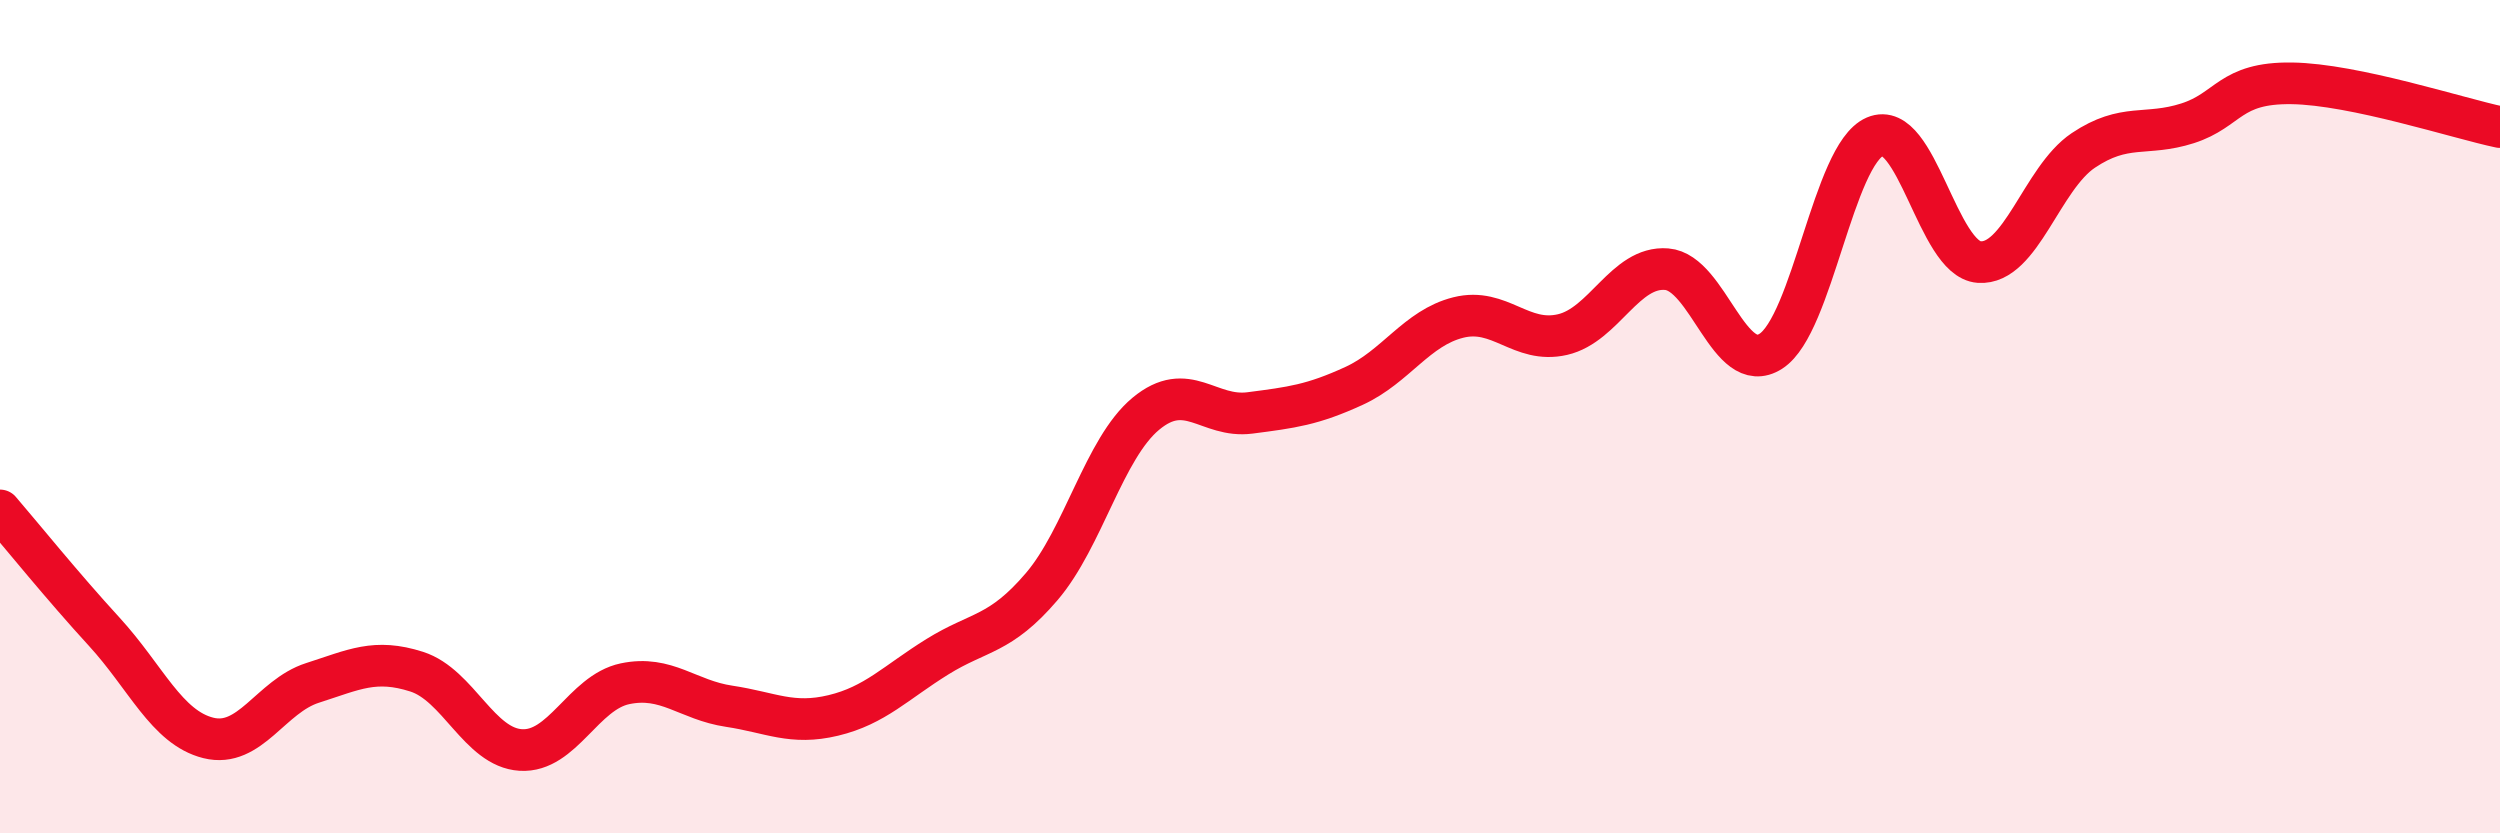
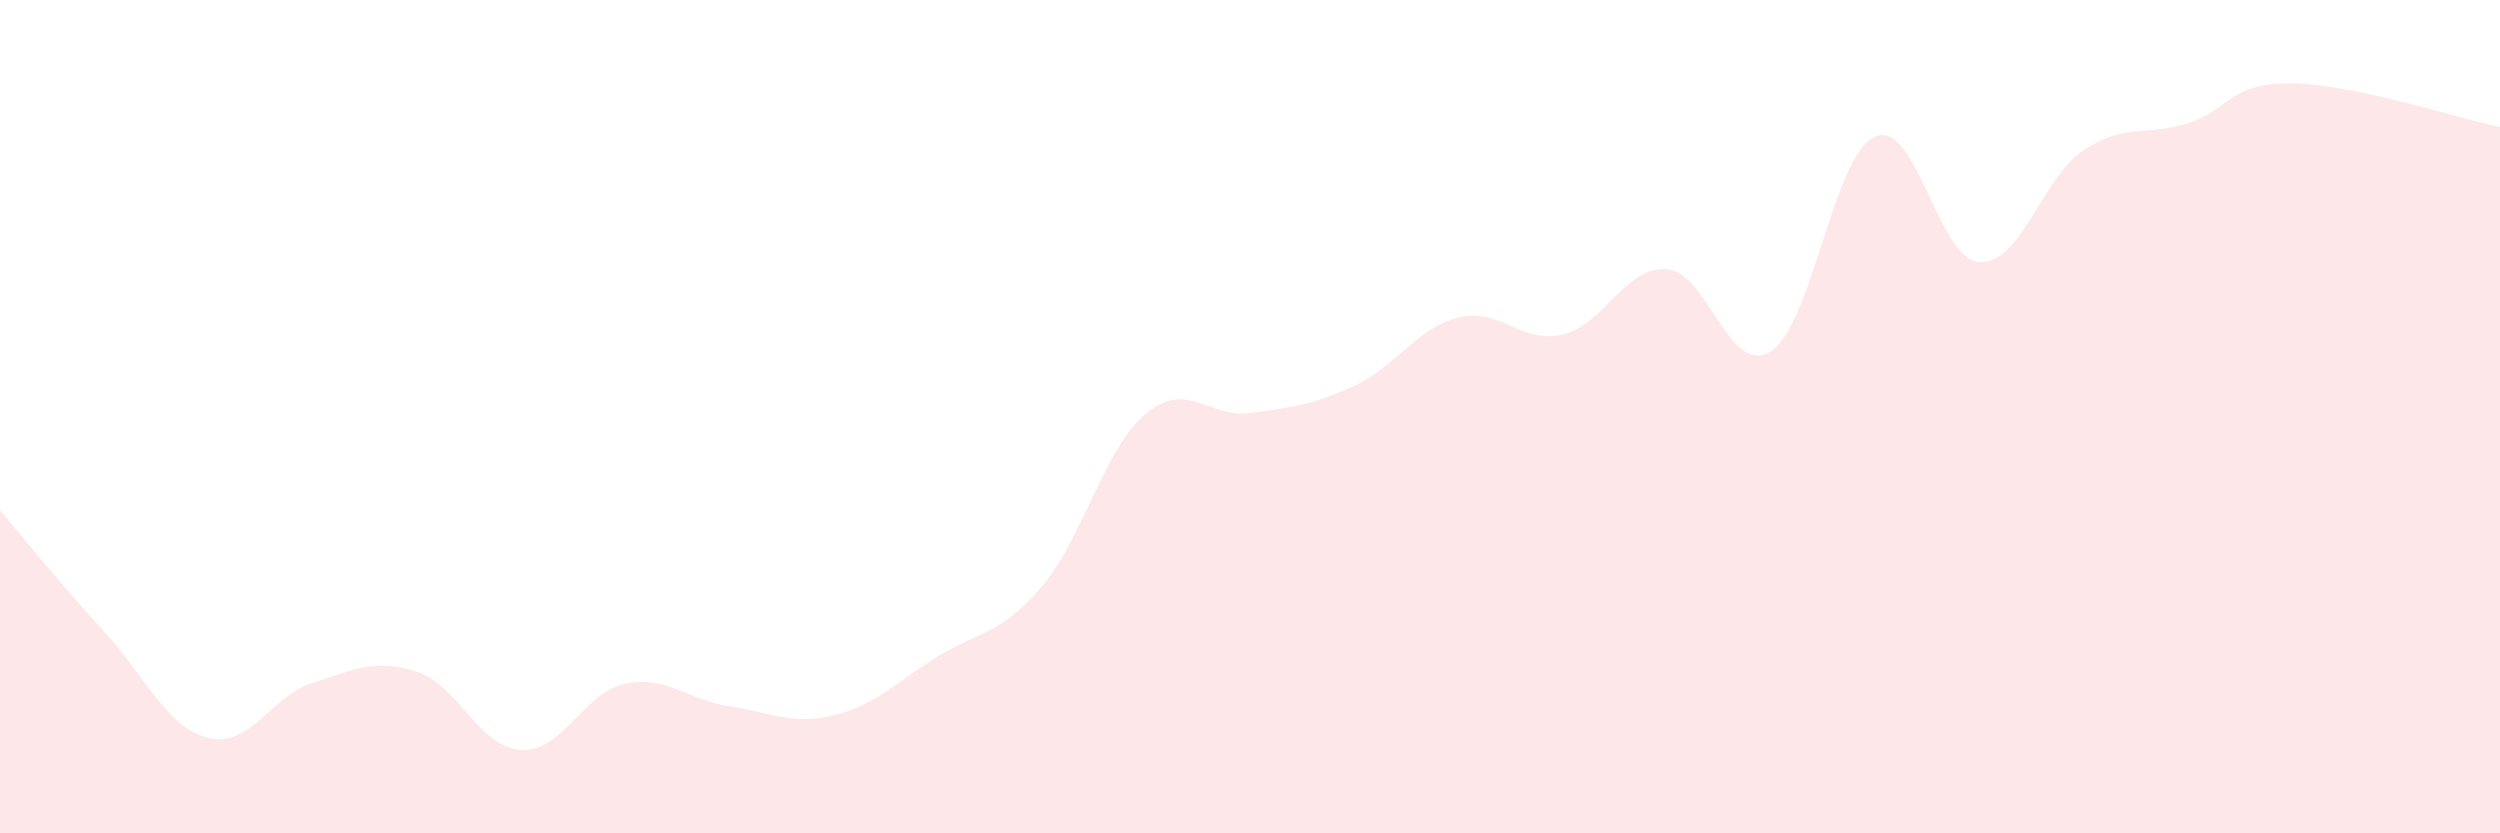
<svg xmlns="http://www.w3.org/2000/svg" width="60" height="20" viewBox="0 0 60 20">
  <path d="M 0,12.25 C 0.5,12.83 1.5,14.07 2.5,15.16 C 3.5,16.25 4,17.46 5,17.71 C 6,17.96 6.5,16.71 7.5,16.39 C 8.5,16.07 9,15.8 10,16.12 C 11,16.44 11.5,17.94 12.5,18 C 13.5,18.06 14,16.62 15,16.41 C 16,16.2 16.5,16.8 17.5,16.95 C 18.5,17.1 19,17.41 20,17.17 C 21,16.93 21.5,16.38 22.5,15.76 C 23.5,15.14 24,15.25 25,14.08 C 26,12.91 26.5,10.76 27.5,9.93 C 28.5,9.1 29,10.04 30,9.91 C 31,9.78 31.5,9.72 32.5,9.26 C 33.5,8.8 34,7.87 35,7.62 C 36,7.37 36.5,8.26 37.5,8.03 C 38.5,7.8 39,6.38 40,6.46 C 41,6.54 41.5,9.07 42.5,8.43 C 43.5,7.79 44,3.71 45,3.28 C 46,2.85 46.5,6.22 47.5,6.29 C 48.5,6.36 49,4.28 50,3.61 C 51,2.94 51.5,3.28 52.5,2.96 C 53.5,2.64 53.5,1.98 55,2 C 56.5,2.02 59,2.84 60,3.05L60 20L0 20Z" fill="#EB0A25" opacity="0.1" stroke-linecap="round" stroke-linejoin="round" />
-   <path d="M 0,12.25 C 0.5,12.83 1.5,14.07 2.5,15.16 C 3.5,16.25 4,17.46 5,17.71 C 6,17.96 6.5,16.71 7.5,16.39 C 8.5,16.07 9,15.8 10,16.12 C 11,16.44 11.5,17.94 12.5,18 C 13.5,18.06 14,16.62 15,16.41 C 16,16.2 16.5,16.8 17.5,16.95 C 18.5,17.1 19,17.41 20,17.17 C 21,16.93 21.5,16.38 22.5,15.76 C 23.5,15.14 24,15.25 25,14.08 C 26,12.91 26.5,10.76 27.5,9.93 C 28.5,9.1 29,10.04 30,9.91 C 31,9.78 31.5,9.72 32.5,9.26 C 33.5,8.8 34,7.87 35,7.62 C 36,7.37 36.5,8.26 37.5,8.03 C 38.5,7.8 39,6.38 40,6.46 C 41,6.54 41.5,9.07 42.5,8.43 C 43.5,7.79 44,3.71 45,3.28 C 46,2.85 46.5,6.22 47.5,6.29 C 48.5,6.36 49,4.28 50,3.61 C 51,2.94 51.5,3.28 52.5,2.96 C 53.5,2.64 53.5,1.98 55,2 C 56.5,2.02 59,2.84 60,3.05" stroke="#EB0A25" stroke-width="1" fill="none" stroke-linecap="round" stroke-linejoin="round" />
</svg>